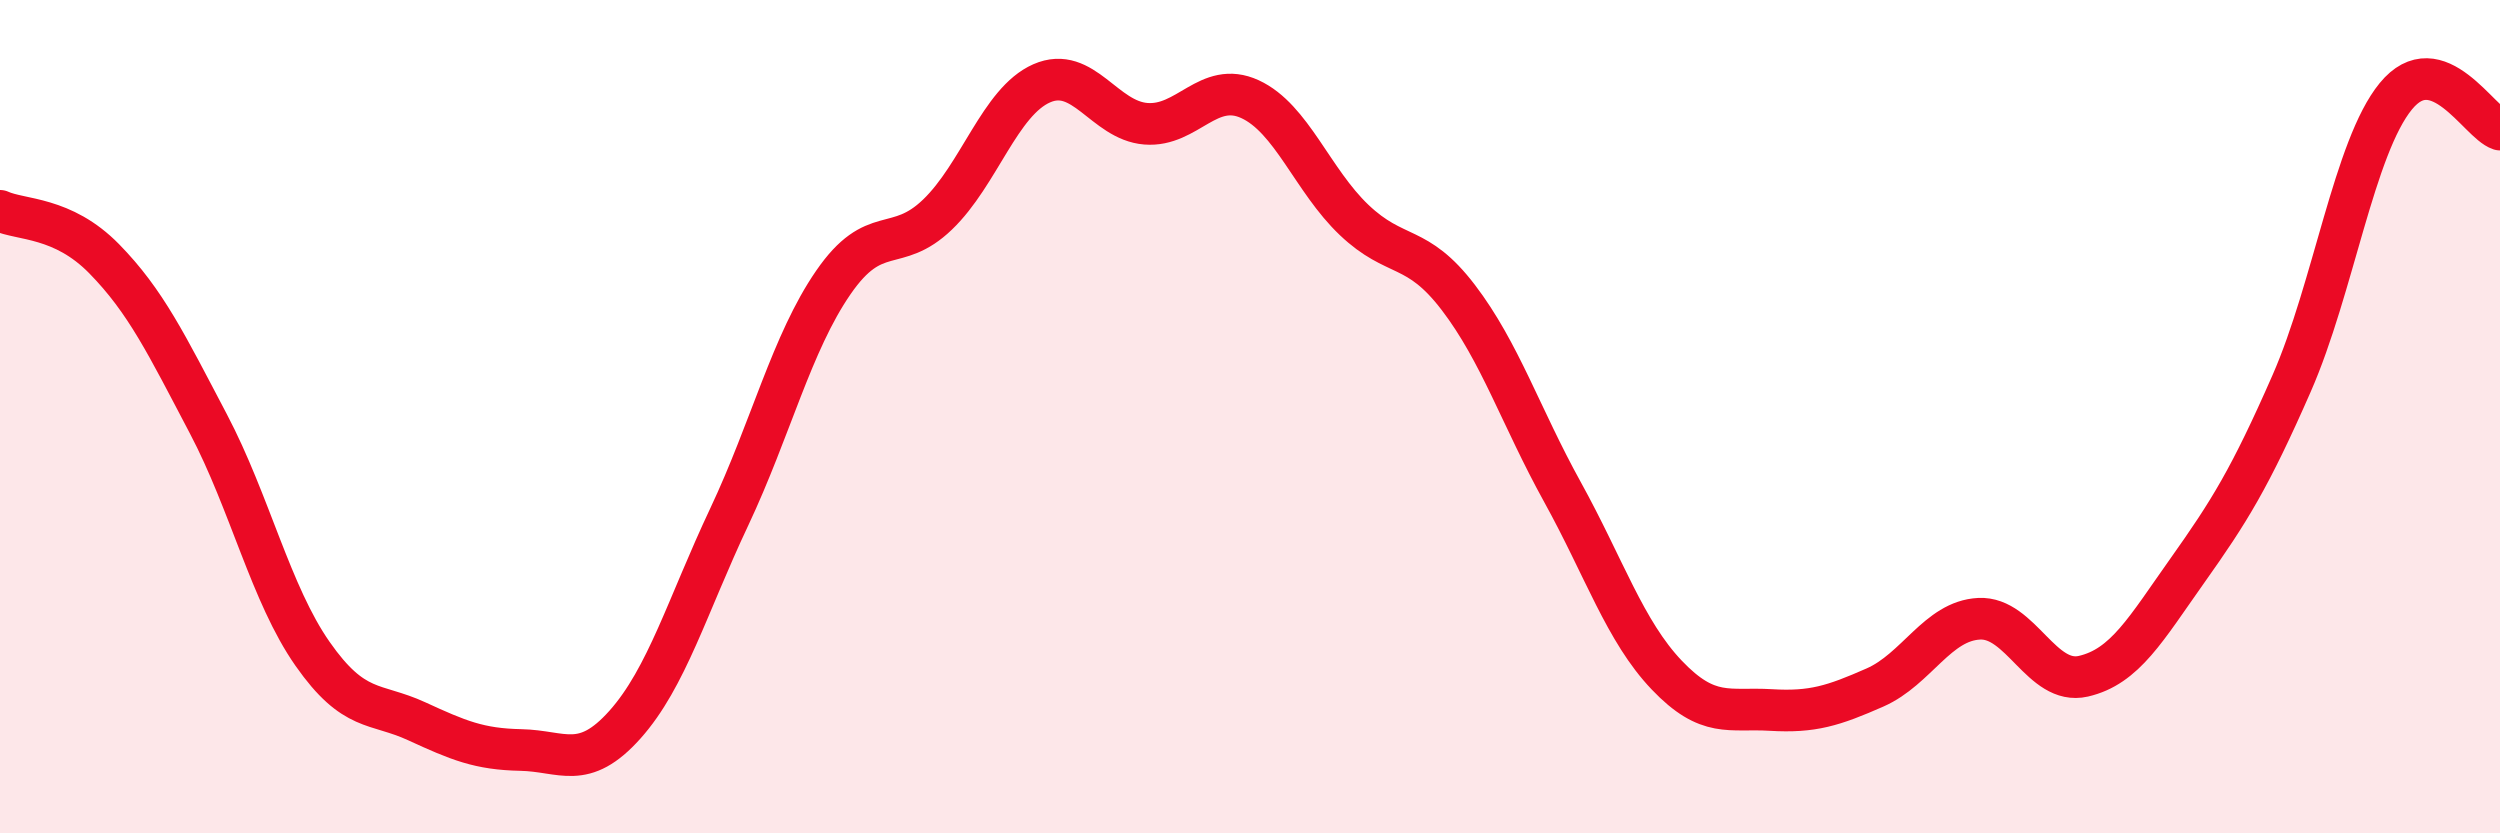
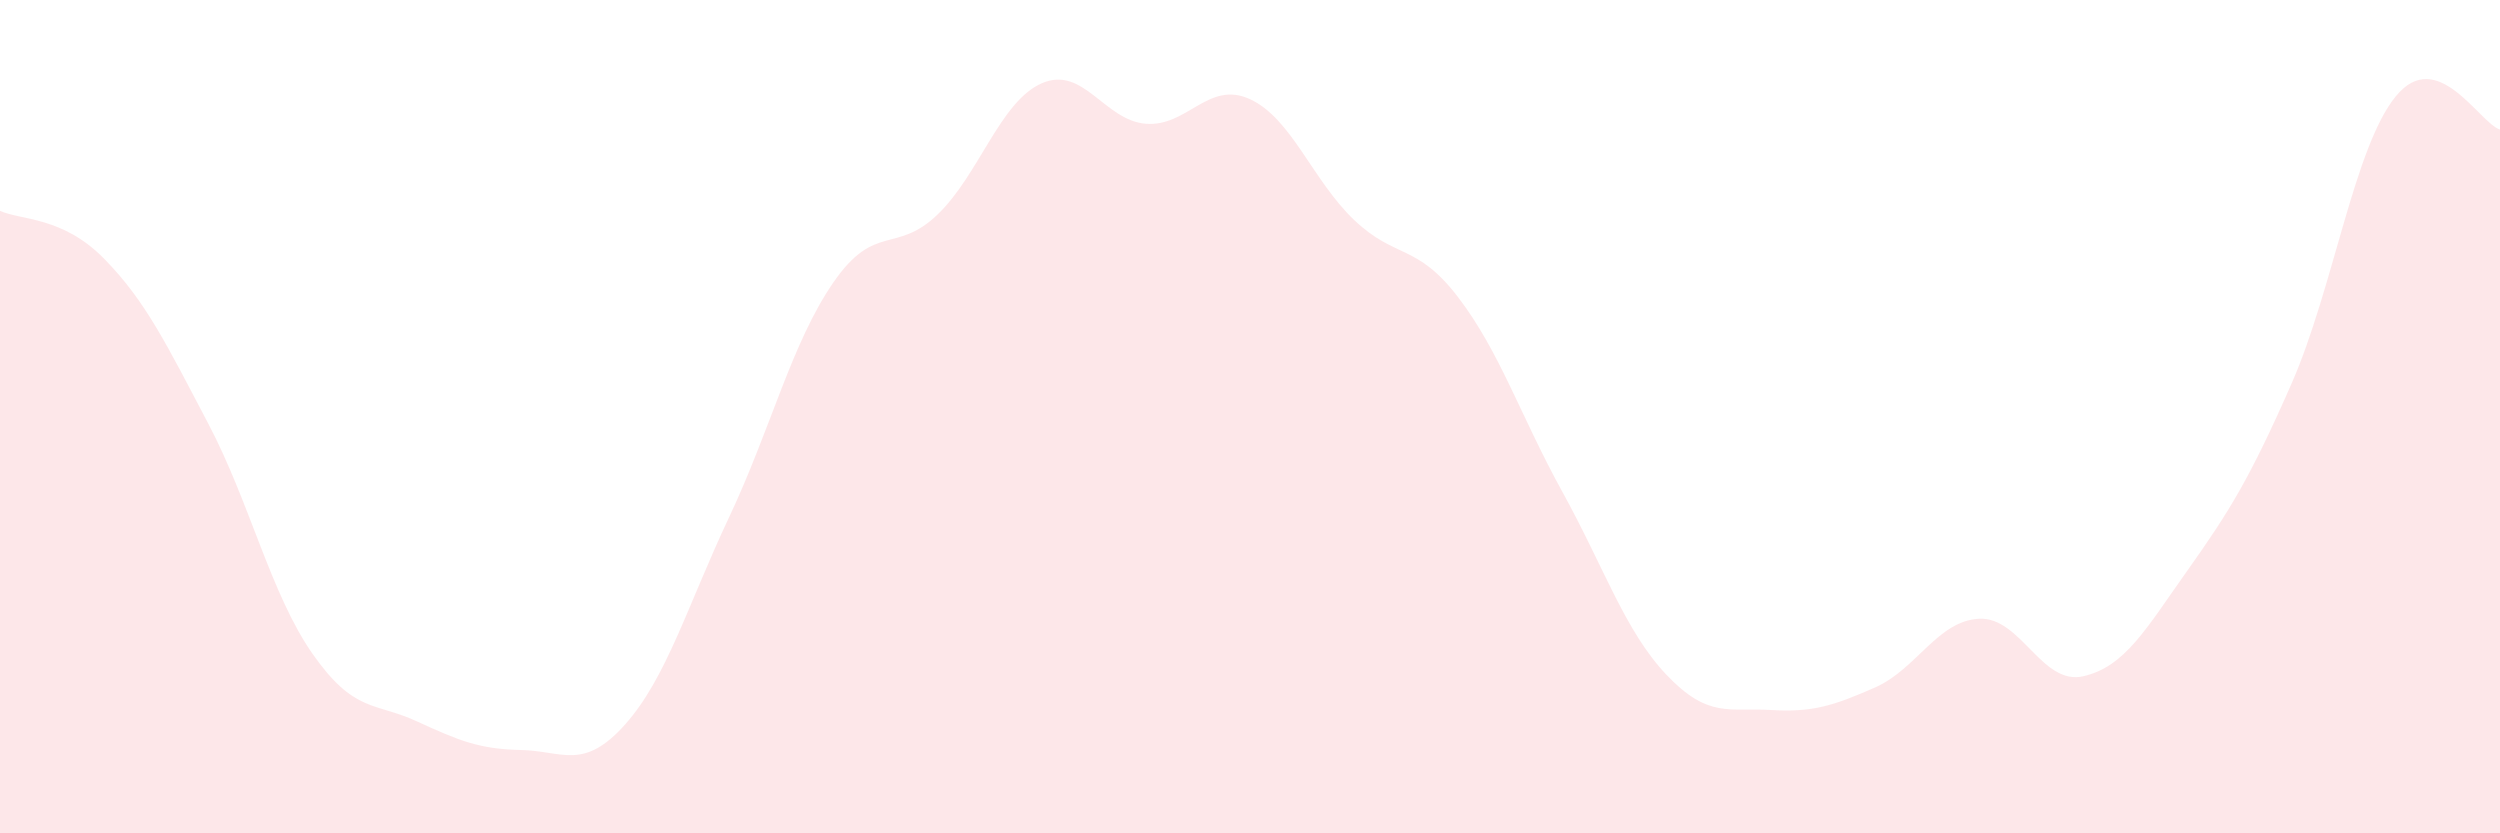
<svg xmlns="http://www.w3.org/2000/svg" width="60" height="20" viewBox="0 0 60 20">
  <path d="M 0,5.06 C 0.5,5.29 1.5,5.19 2.5,6.21 C 3.5,7.23 4,8.27 5,10.17 C 6,12.07 6.5,14.26 7.5,15.69 C 8.5,17.12 9,16.85 10,17.31 C 11,17.77 11.5,17.98 12.5,18 C 13.5,18.02 14,18.51 15,17.39 C 16,16.27 16.5,14.53 17.5,12.41 C 18.5,10.29 19,8.23 20,6.78 C 21,5.33 21.5,6.11 22.5,5.15 C 23.5,4.19 24,2.44 25,2 C 26,1.56 26.5,2.89 27.5,2.97 C 28.5,3.05 29,1.92 30,2.38 C 31,2.84 31.5,4.33 32.5,5.28 C 33.5,6.23 34,5.83 35,7.14 C 36,8.45 36.5,10 37.5,11.81 C 38.5,13.62 39,15.15 40,16.2 C 41,17.25 41.5,16.98 42.5,17.04 C 43.5,17.1 44,16.94 45,16.5 C 46,16.06 46.5,14.9 47.5,14.85 C 48.5,14.8 49,16.46 50,16.23 C 51,16 51.5,15.1 52.5,13.69 C 53.5,12.28 54,11.48 55,9.2 C 56,6.92 56.5,3.53 57.5,2.31 C 58.5,1.09 59.5,2.95 60,3.11L60 20L0 20Z" fill="#EB0A25" opacity="0.1" stroke-linecap="round" stroke-linejoin="round" />
-   <path d="M 0,5.06 C 0.5,5.29 1.5,5.19 2.5,6.21 C 3.5,7.23 4,8.27 5,10.17 C 6,12.07 6.5,14.26 7.5,15.69 C 8.5,17.12 9,16.85 10,17.31 C 11,17.77 11.5,17.98 12.5,18 C 13.5,18.02 14,18.51 15,17.39 C 16,16.27 16.5,14.53 17.5,12.41 C 18.5,10.29 19,8.23 20,6.78 C 21,5.33 21.5,6.11 22.5,5.15 C 23.5,4.19 24,2.44 25,2 C 26,1.56 26.5,2.89 27.5,2.97 C 28.5,3.05 29,1.92 30,2.38 C 31,2.84 31.5,4.33 32.5,5.28 C 33.5,6.23 34,5.83 35,7.14 C 36,8.45 36.5,10 37.5,11.81 C 38.5,13.62 39,15.15 40,16.2 C 41,17.25 41.5,16.98 42.5,17.04 C 43.5,17.1 44,16.94 45,16.5 C 46,16.06 46.5,14.9 47.5,14.85 C 48.5,14.8 49,16.46 50,16.23 C 51,16 51.5,15.1 52.5,13.69 C 53.5,12.28 54,11.48 55,9.2 C 56,6.92 56.5,3.53 57.5,2.31 C 58.5,1.09 59.5,2.95 60,3.11" stroke="#EB0A25" stroke-width="1" fill="none" stroke-linecap="round" stroke-linejoin="round" />
</svg>